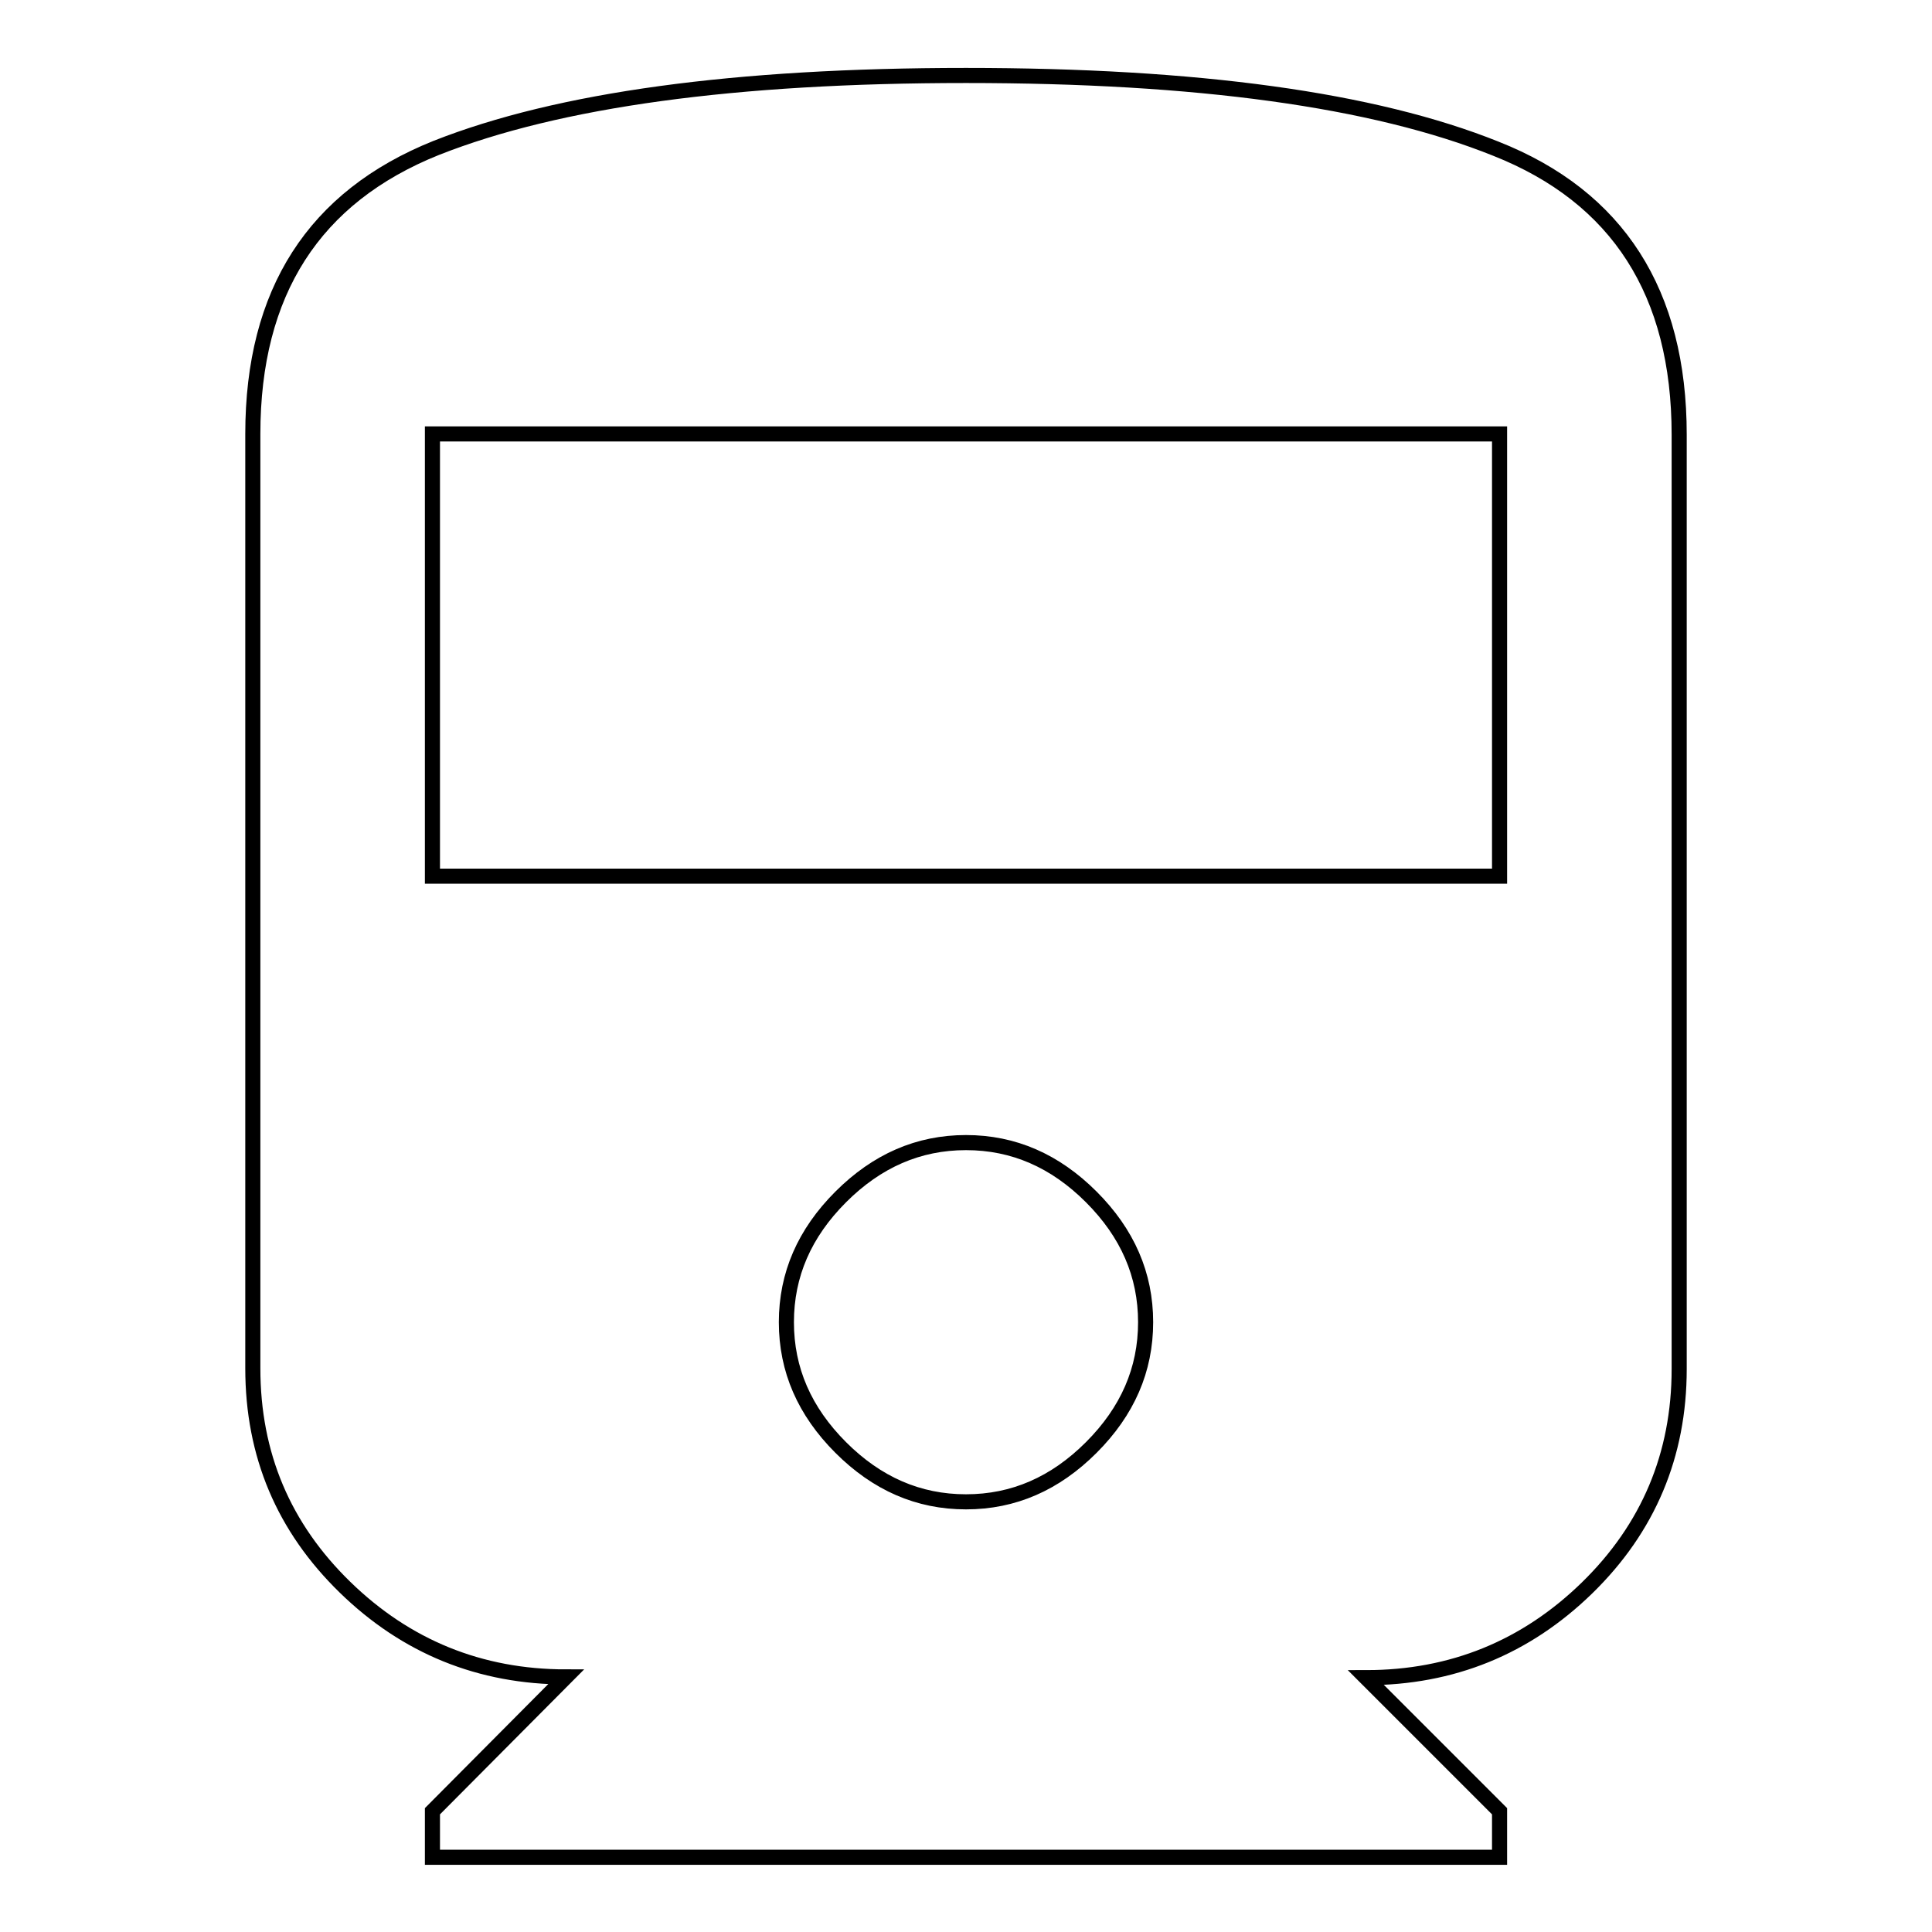
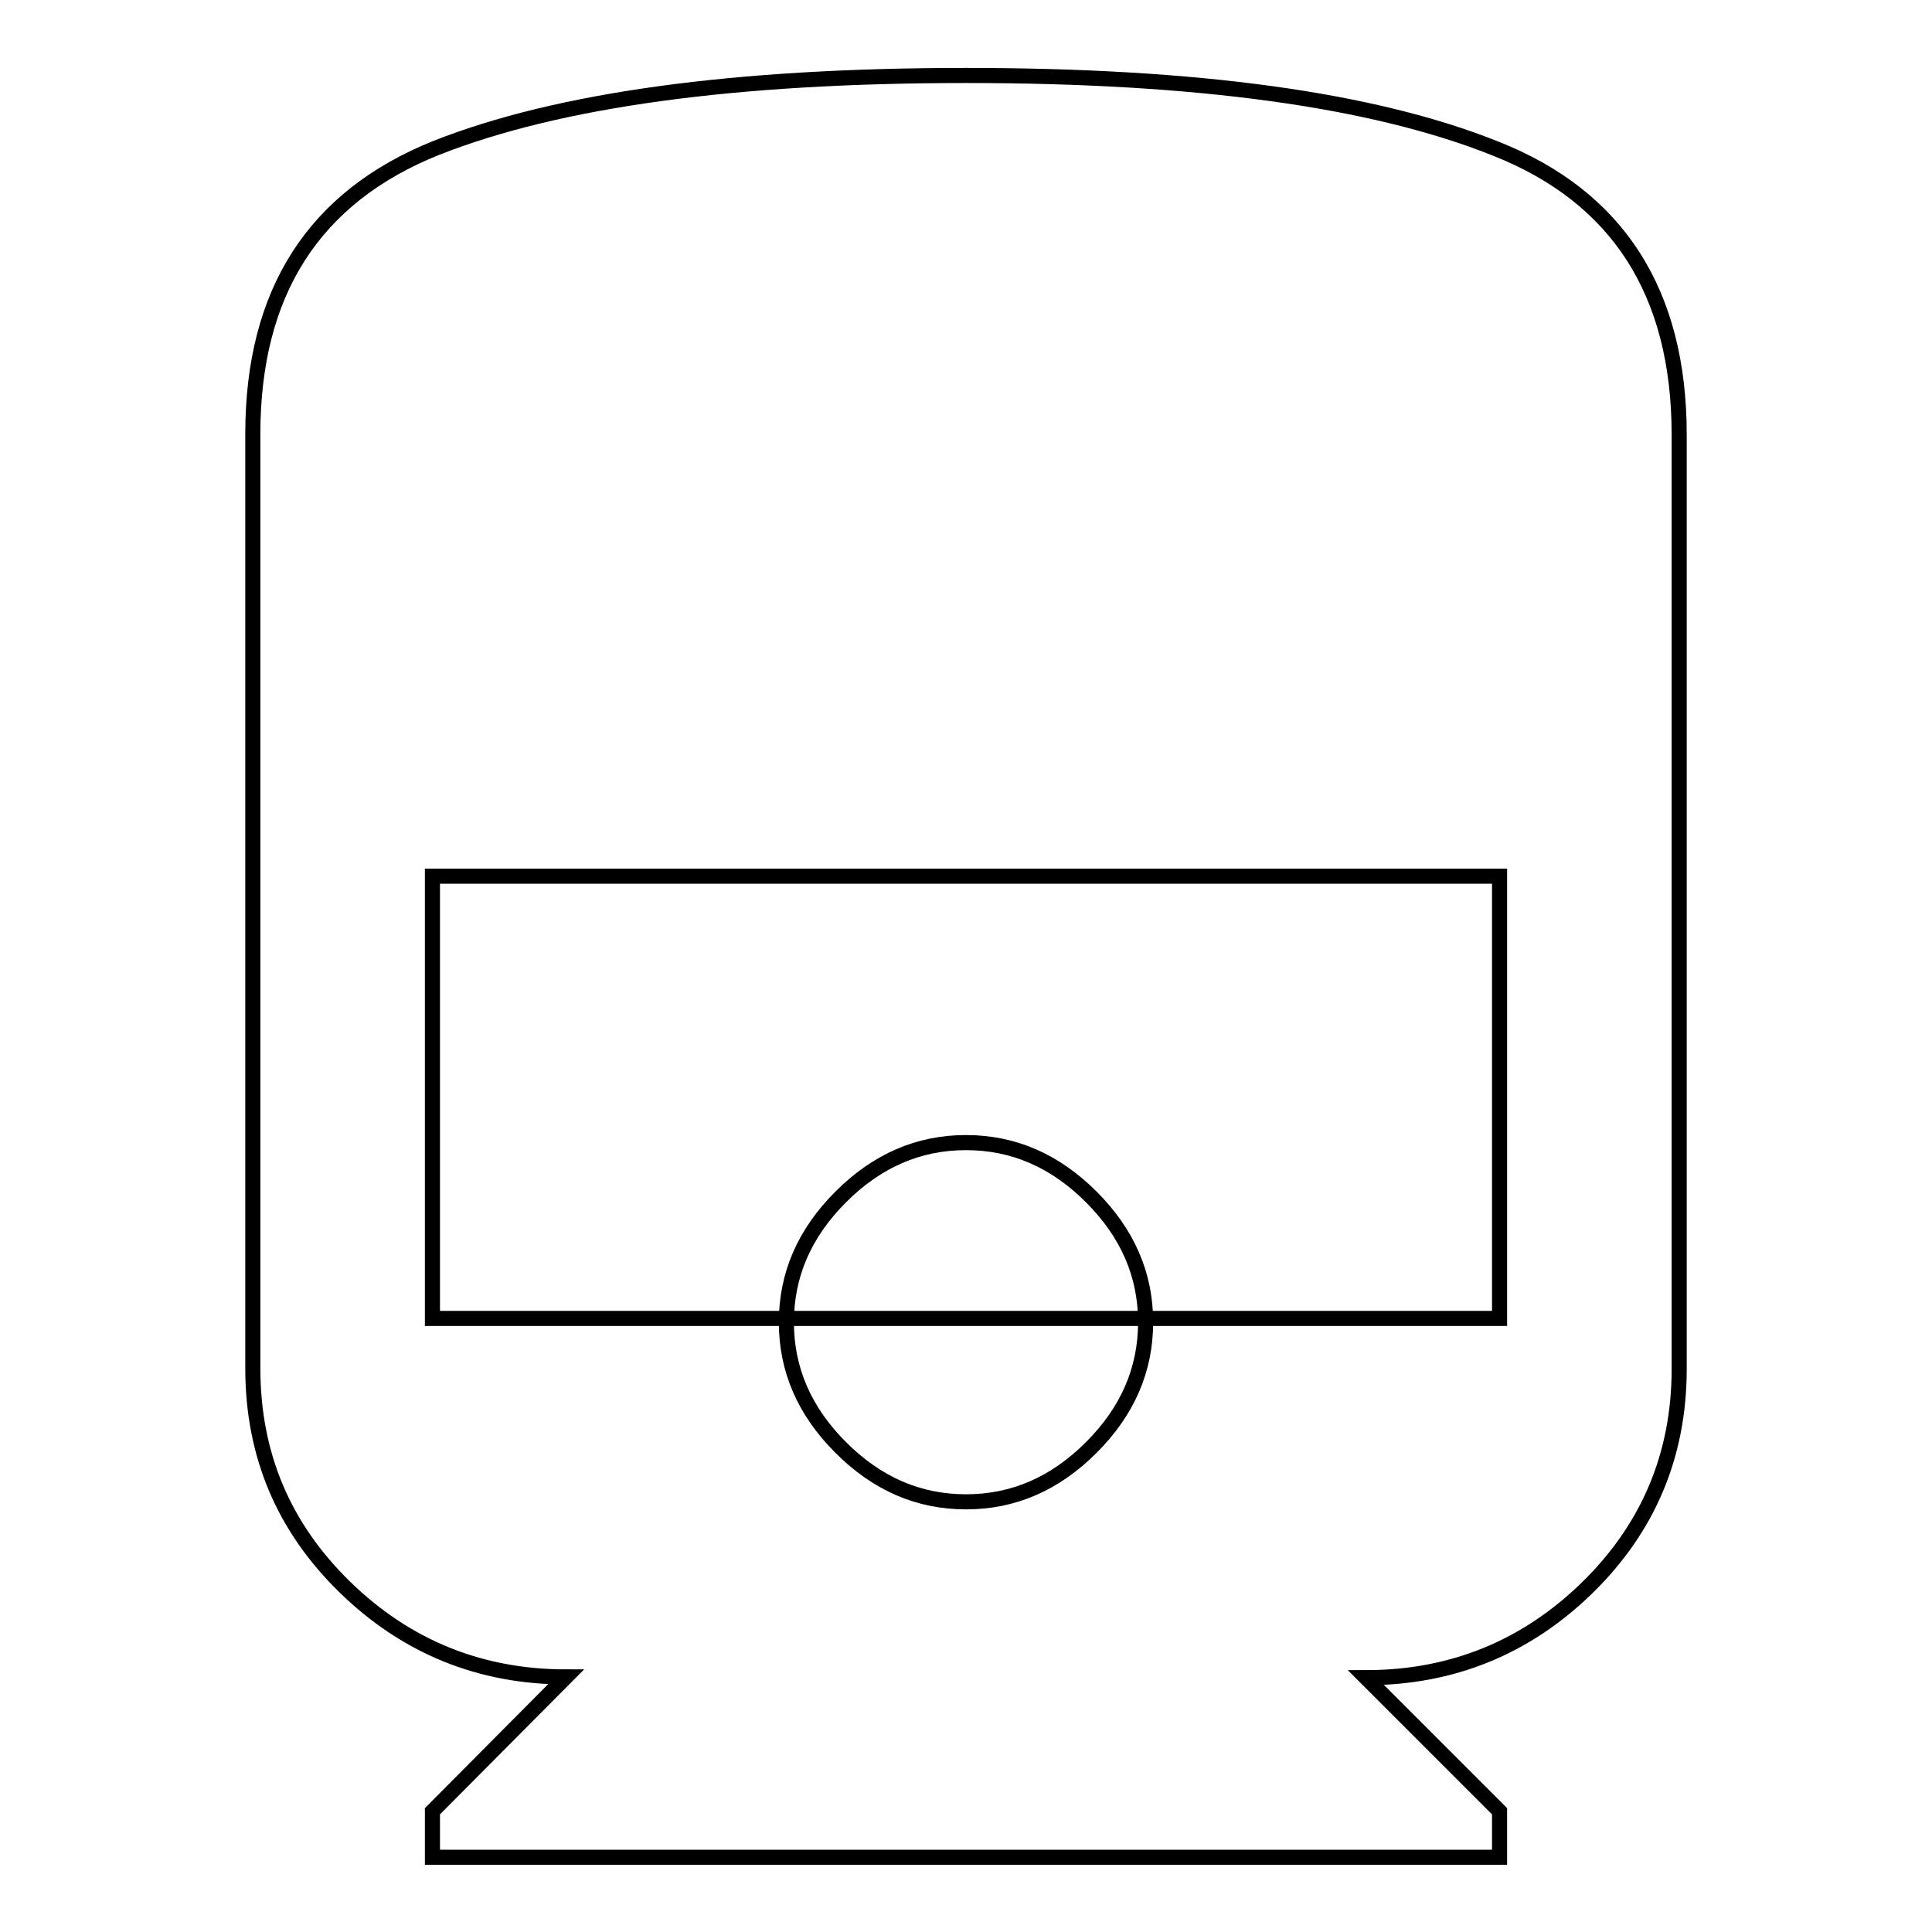
<svg xmlns="http://www.w3.org/2000/svg" version="1.1" x="0px" y="0px" viewBox="0 0 256 256" enable-background="new 0 0 256 256" xml:space="preserve">
  <g>
-     <path stroke-width="2" fill-opacity="0" stroke="#000000" d="M198.7,116.1V57.5H57.3v58.6H198.7z M128,199c6.3,0,11.8-2.4,16.6-7.2c4.8-4.8,7.2-10.3,7.2-16.6 c0-6.3-2.4-11.8-7.2-16.6c-4.8-4.8-10.3-7.2-16.6-7.2c-6.3,0-11.8,2.4-16.6,7.2c-4.8,4.8-7.2,10.3-7.2,16.6 c0,6.3,2.4,11.8,7.2,16.6S121.7,199,128,199z M33.5,181.3V57.5c0-18.8,8.1-31.4,24.3-37.9C74,13.2,97.4,10,128,10s54,3.2,70.2,9.7 c16.2,6.4,24.3,19.1,24.3,37.9v123.8c0,11.4-4.1,21.1-12.2,29s-17.9,11.9-29.3,11.9l17.7,17.7v6.1H57.3v-6.1L75,222.2 c-11.4,0-21.2-4-29.3-11.9C37.6,202.4,33.5,192.8,33.5,181.3L33.5,181.3z" />
+     <path stroke-width="2" fill-opacity="0" stroke="#000000" d="M198.7,116.1H57.3v58.6H198.7z M128,199c6.3,0,11.8-2.4,16.6-7.2c4.8-4.8,7.2-10.3,7.2-16.6 c0-6.3-2.4-11.8-7.2-16.6c-4.8-4.8-10.3-7.2-16.6-7.2c-6.3,0-11.8,2.4-16.6,7.2c-4.8,4.8-7.2,10.3-7.2,16.6 c0,6.3,2.4,11.8,7.2,16.6S121.7,199,128,199z M33.5,181.3V57.5c0-18.8,8.1-31.4,24.3-37.9C74,13.2,97.4,10,128,10s54,3.2,70.2,9.7 c16.2,6.4,24.3,19.1,24.3,37.9v123.8c0,11.4-4.1,21.1-12.2,29s-17.9,11.9-29.3,11.9l17.7,17.7v6.1H57.3v-6.1L75,222.2 c-11.4,0-21.2-4-29.3-11.9C37.6,202.4,33.5,192.8,33.5,181.3L33.5,181.3z" />
  </g>
</svg>